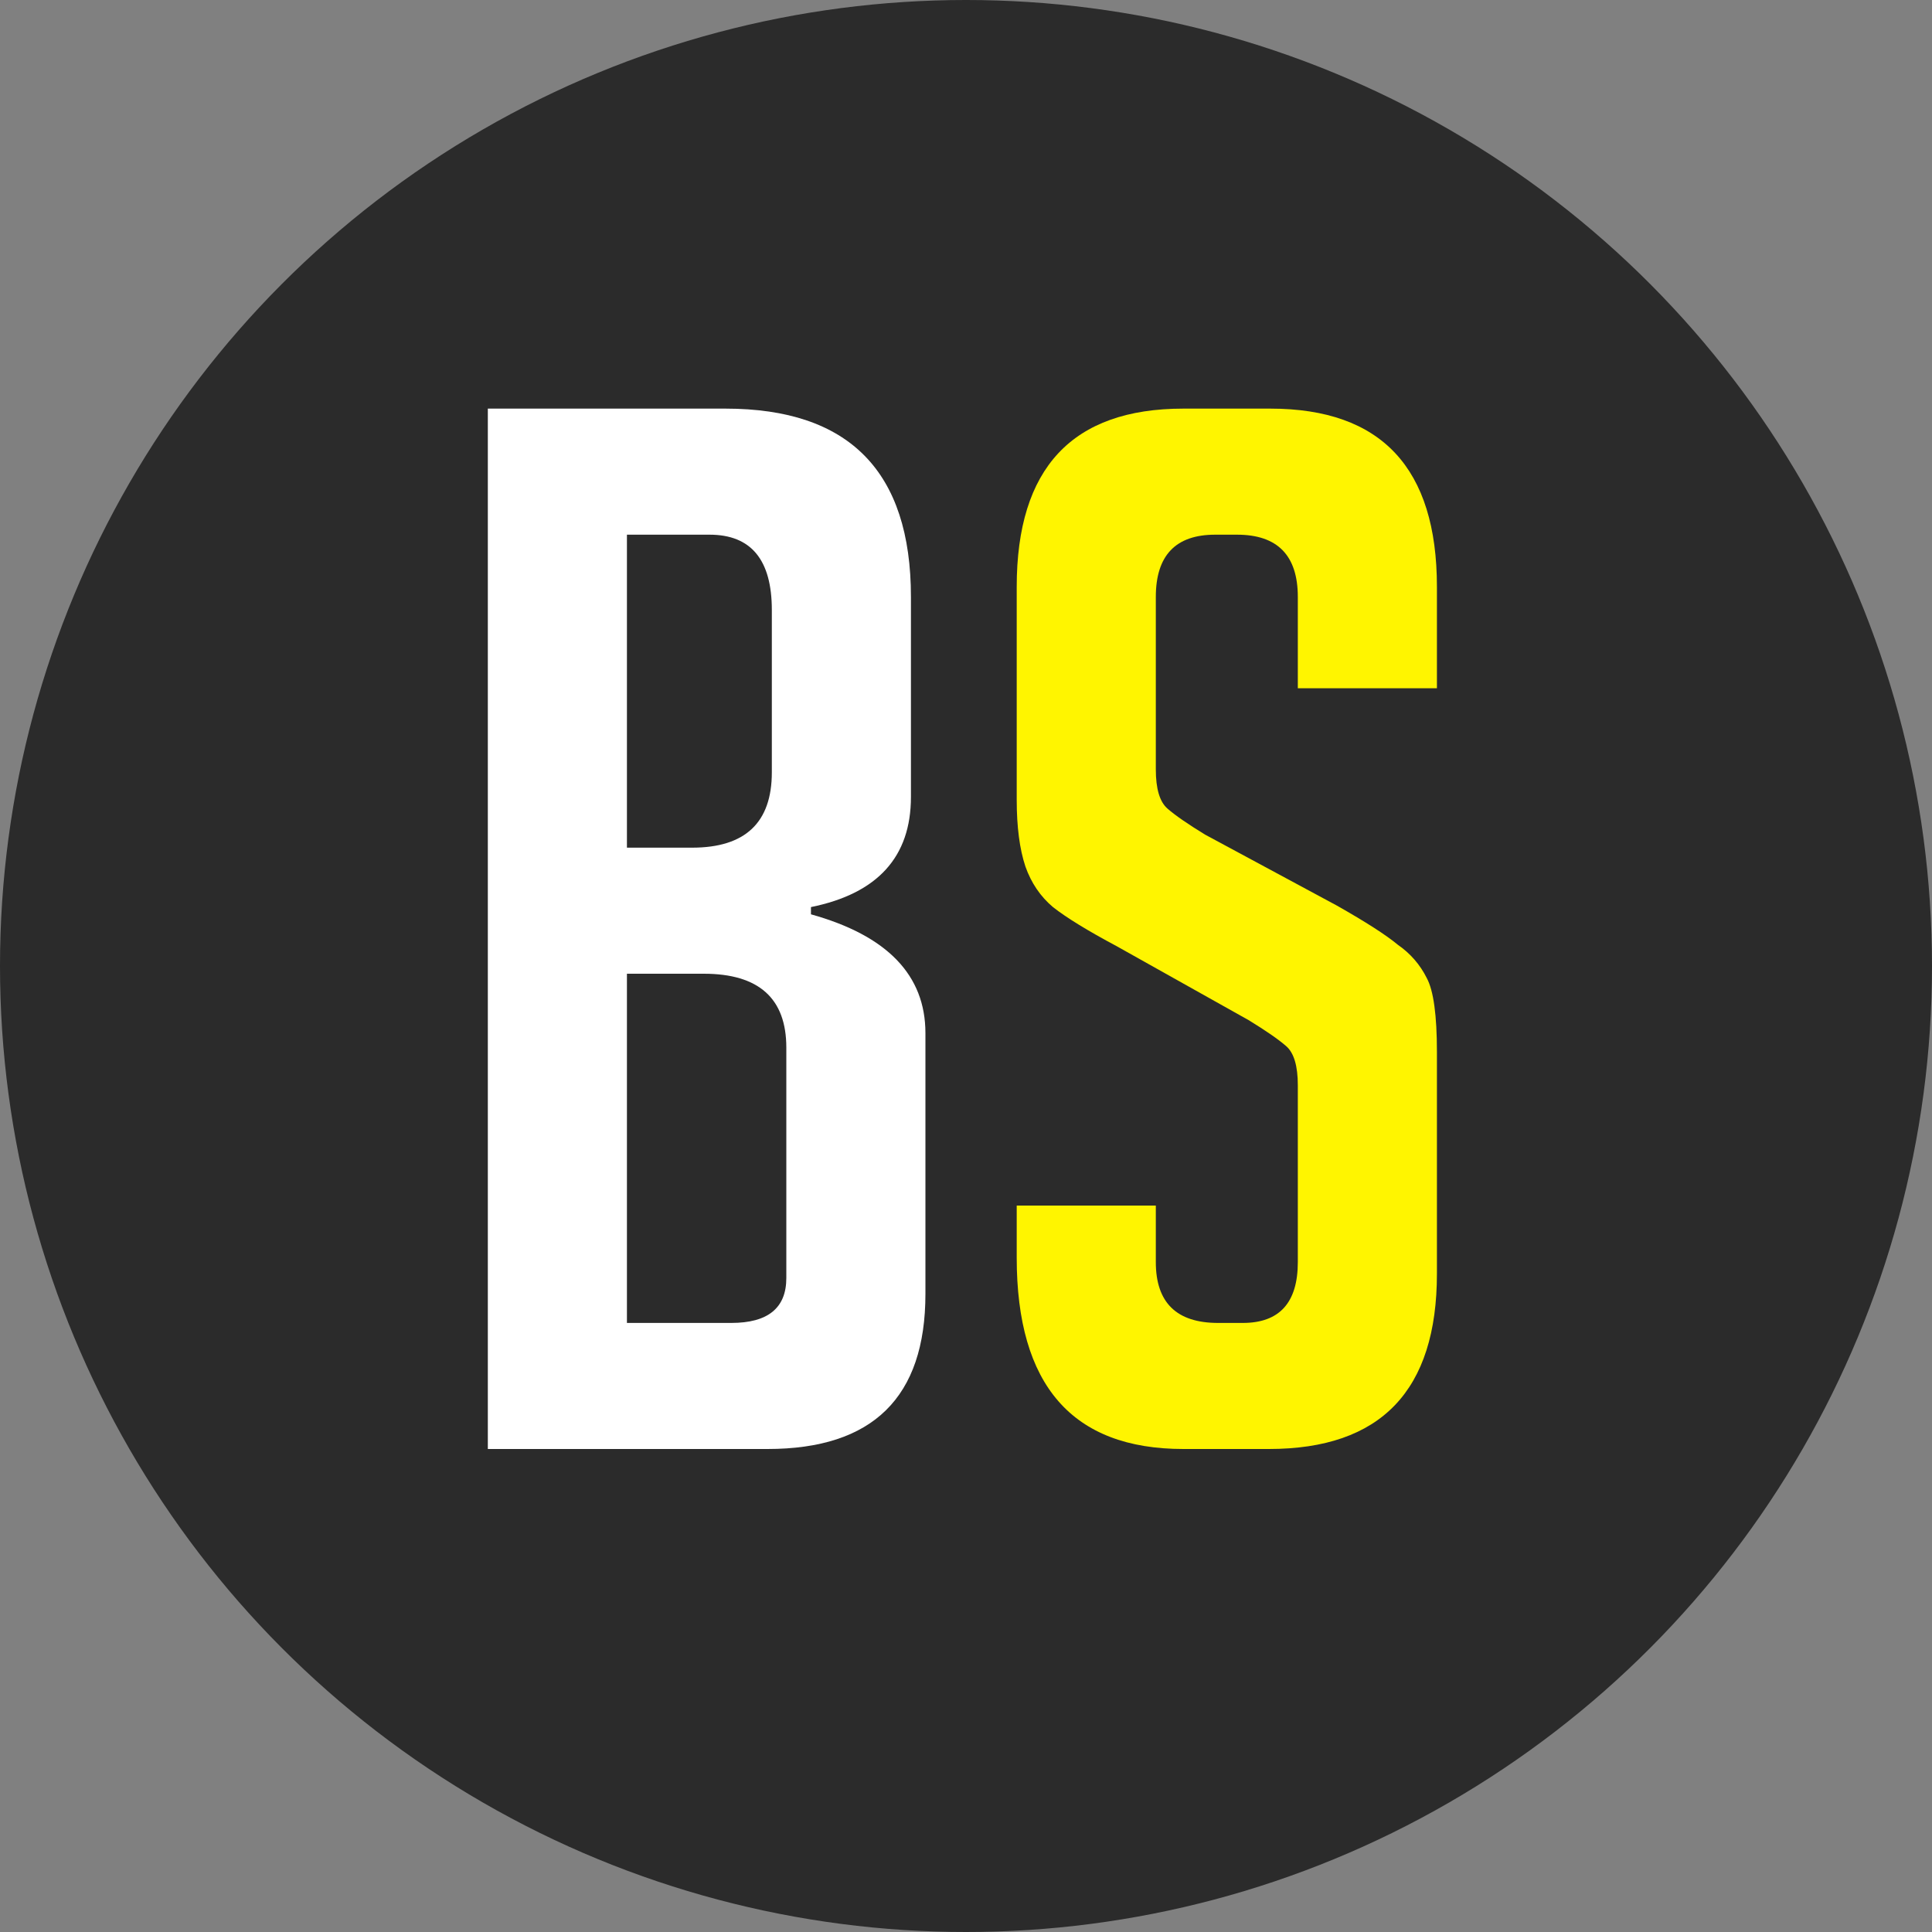
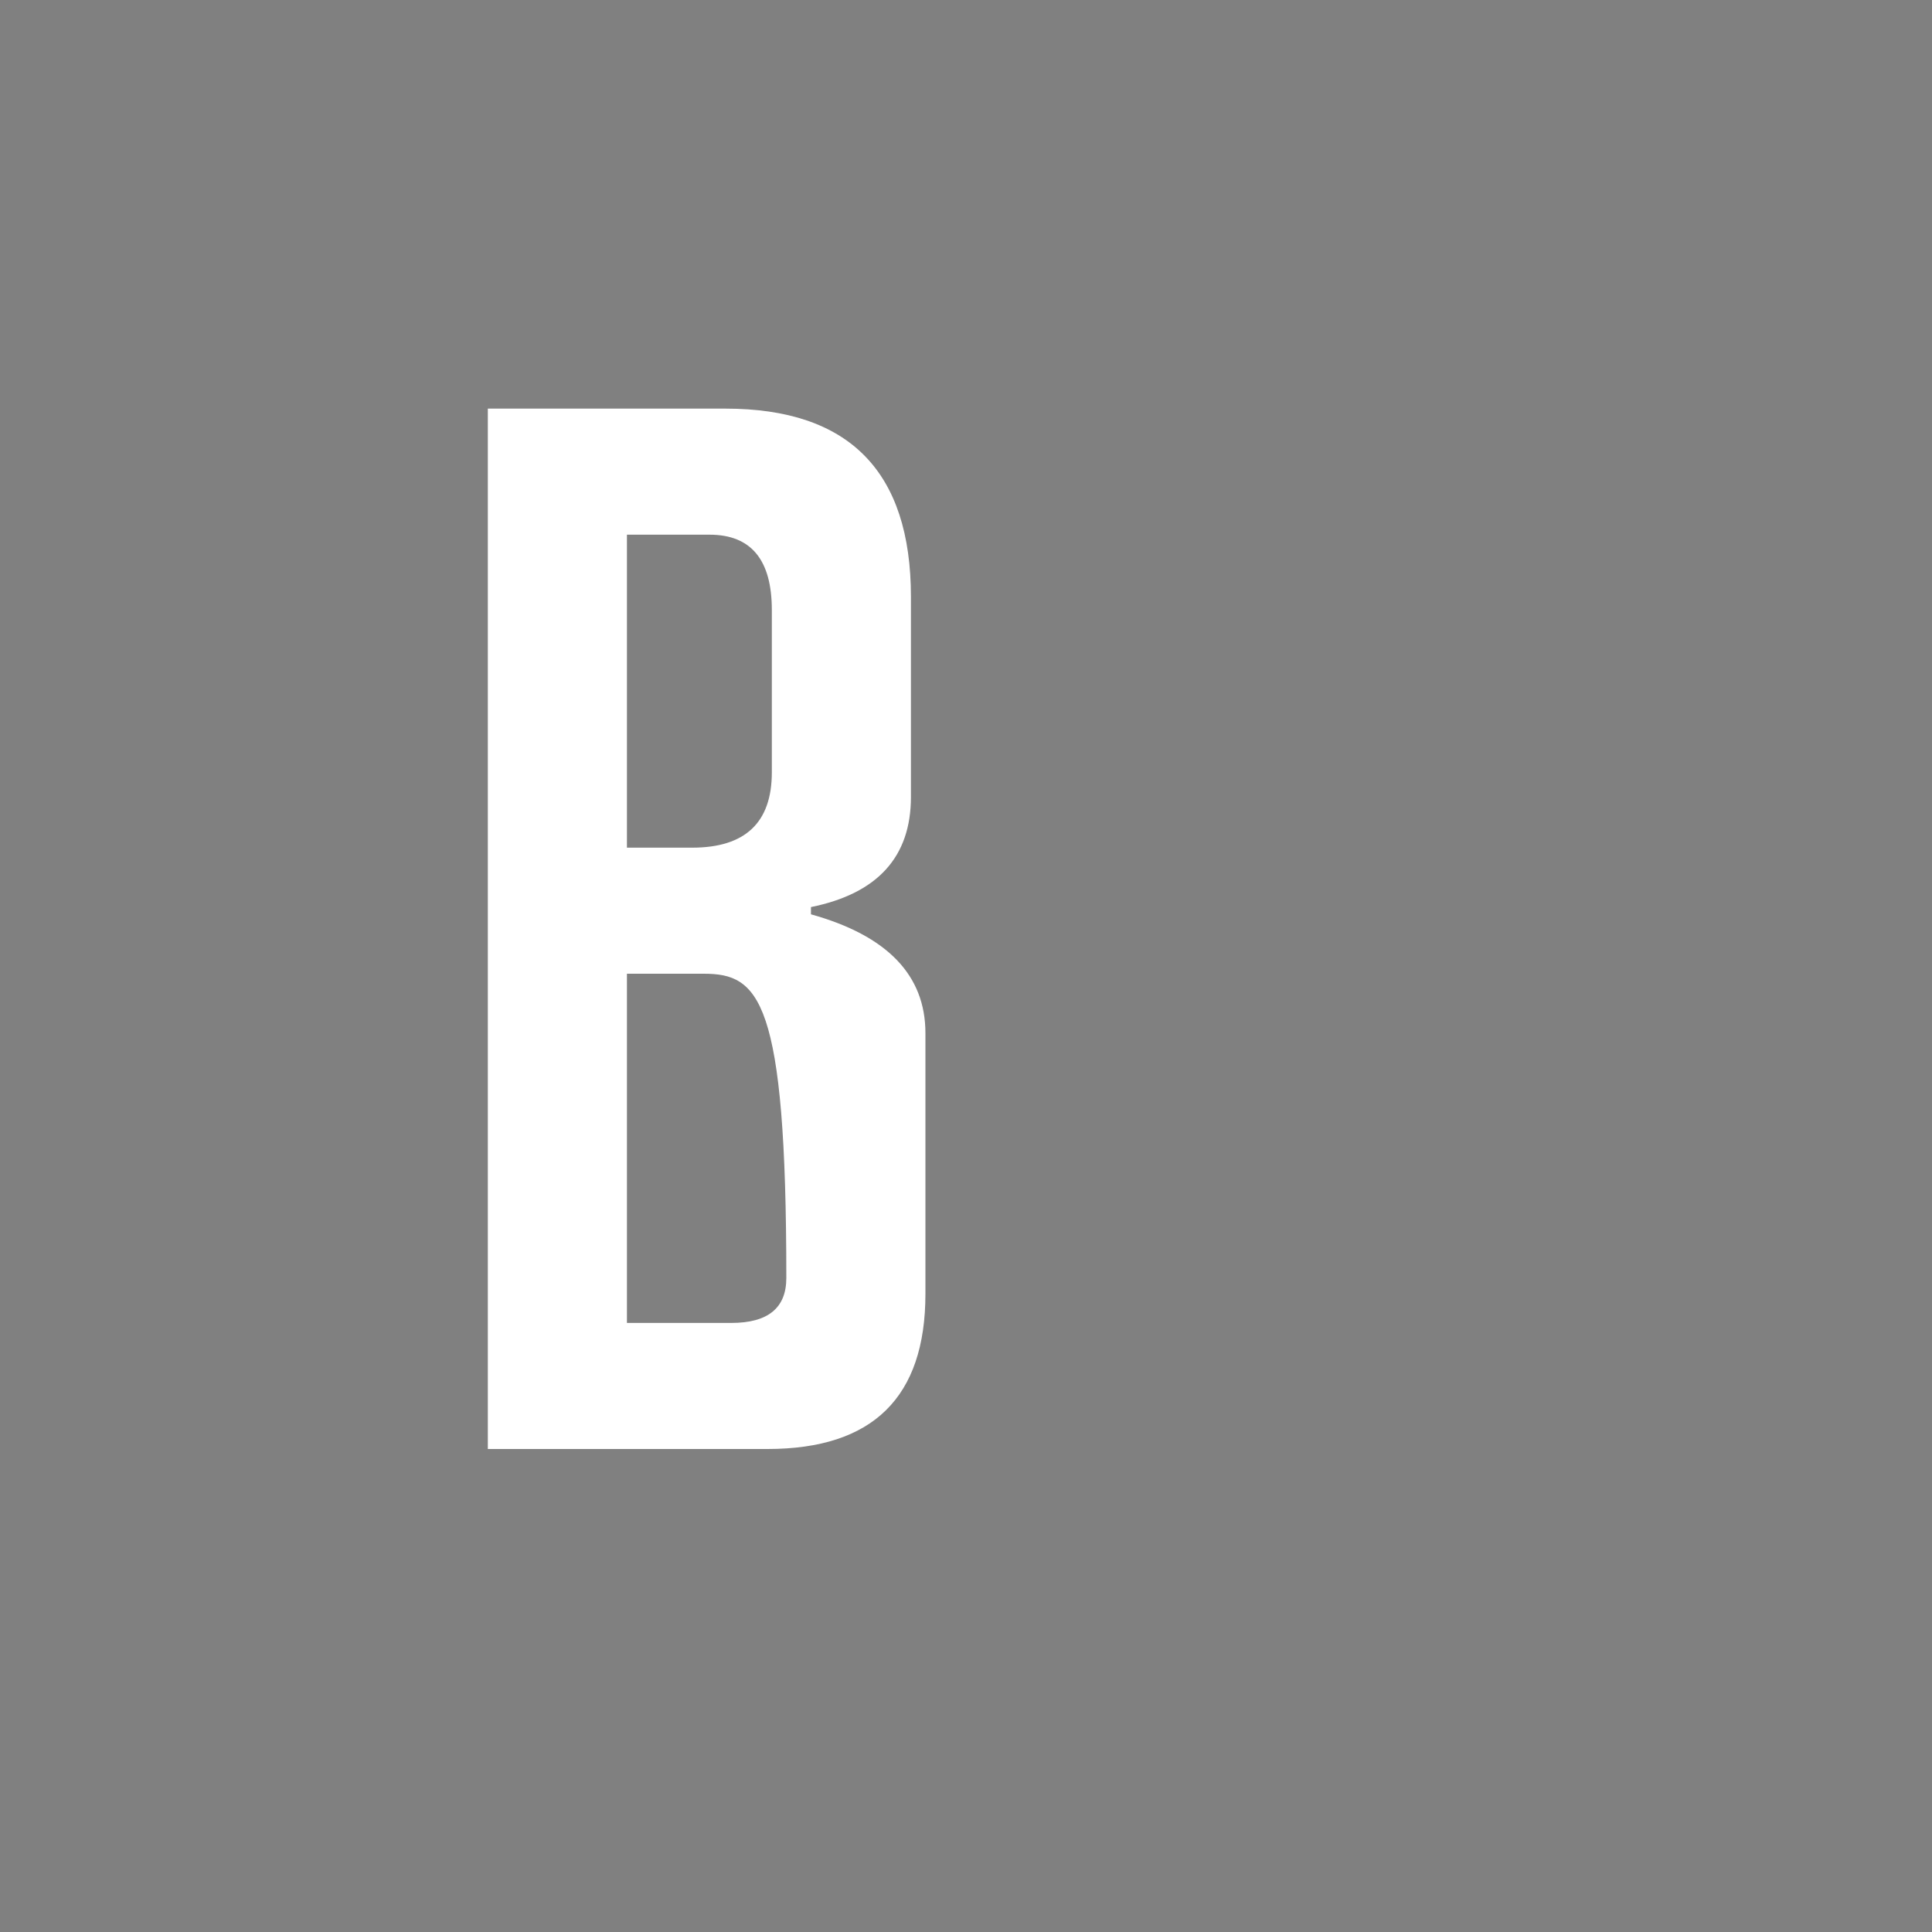
<svg xmlns="http://www.w3.org/2000/svg" width="32" height="32" viewBox="0 0 32 32" fill="none">
  <rect x="0" y="0" width="32" height="32" fill="#808080" stroke="none" />
-   <circle cx="16" cy="16" r="16" fill="#2B2B2B" />
-   <path d="M21.496 11.4V9.888C21.496 9.2 21.16 8.856 20.488 8.856H20.128C19.472 8.856 19.144 9.2 19.144 9.888V12.744C19.144 13.064 19.208 13.28 19.336 13.392C19.464 13.504 19.672 13.648 19.96 13.824L22.144 15C22.624 15.272 22.96 15.488 23.152 15.648C23.36 15.792 23.52 15.976 23.632 16.2C23.744 16.408 23.8 16.816 23.8 17.424V21.096C23.8 23.032 22.872 24 21.016 24H19.6C17.76 24 16.84 22.944 16.84 20.832V19.968H19.144V20.904C19.144 21.576 19.488 21.912 20.176 21.912H20.584C21.192 21.912 21.496 21.576 21.496 20.904V17.976C21.496 17.656 21.432 17.44 21.304 17.328C21.176 17.216 20.968 17.072 20.68 16.896L18.496 15.672C18.016 15.416 17.664 15.2 17.44 15.024C17.232 14.848 17.08 14.624 16.984 14.352C16.888 14.064 16.84 13.696 16.84 13.248V9.72C16.84 7.752 17.76 6.768 19.6 6.768H21.04C22.88 6.768 23.8 7.752 23.8 9.72V11.4H21.496Z" fill="#FFF500" />
-   <path d="M13.432 15.144C14.696 15.496 15.328 16.152 15.328 17.112V21.432C15.328 23.144 14.456 24 12.712 24H8.08V6.768H12.016C14.064 6.768 15.088 7.808 15.088 9.888V13.2C15.088 14.192 14.536 14.8 13.432 15.024V15.144ZM10.384 21.912H12.112C12.72 21.912 13.024 21.664 13.024 21.168V17.352C13.024 16.536 12.568 16.128 11.656 16.128H10.384V21.912ZM10.384 14.04H11.464C12.344 14.04 12.784 13.624 12.784 12.792V10.104C12.784 9.272 12.44 8.856 11.752 8.856H10.384V14.04Z" fill="white" />
+   <path d="M13.432 15.144C14.696 15.496 15.328 16.152 15.328 17.112V21.432C15.328 23.144 14.456 24 12.712 24H8.08V6.768H12.016C14.064 6.768 15.088 7.808 15.088 9.888V13.2C15.088 14.192 14.536 14.8 13.432 15.024V15.144ZM10.384 21.912H12.112C12.72 21.912 13.024 21.664 13.024 21.168C13.024 16.536 12.568 16.128 11.656 16.128H10.384V21.912ZM10.384 14.04H11.464C12.344 14.04 12.784 13.624 12.784 12.792V10.104C12.784 9.272 12.44 8.856 11.752 8.856H10.384V14.04Z" fill="white" />
</svg>